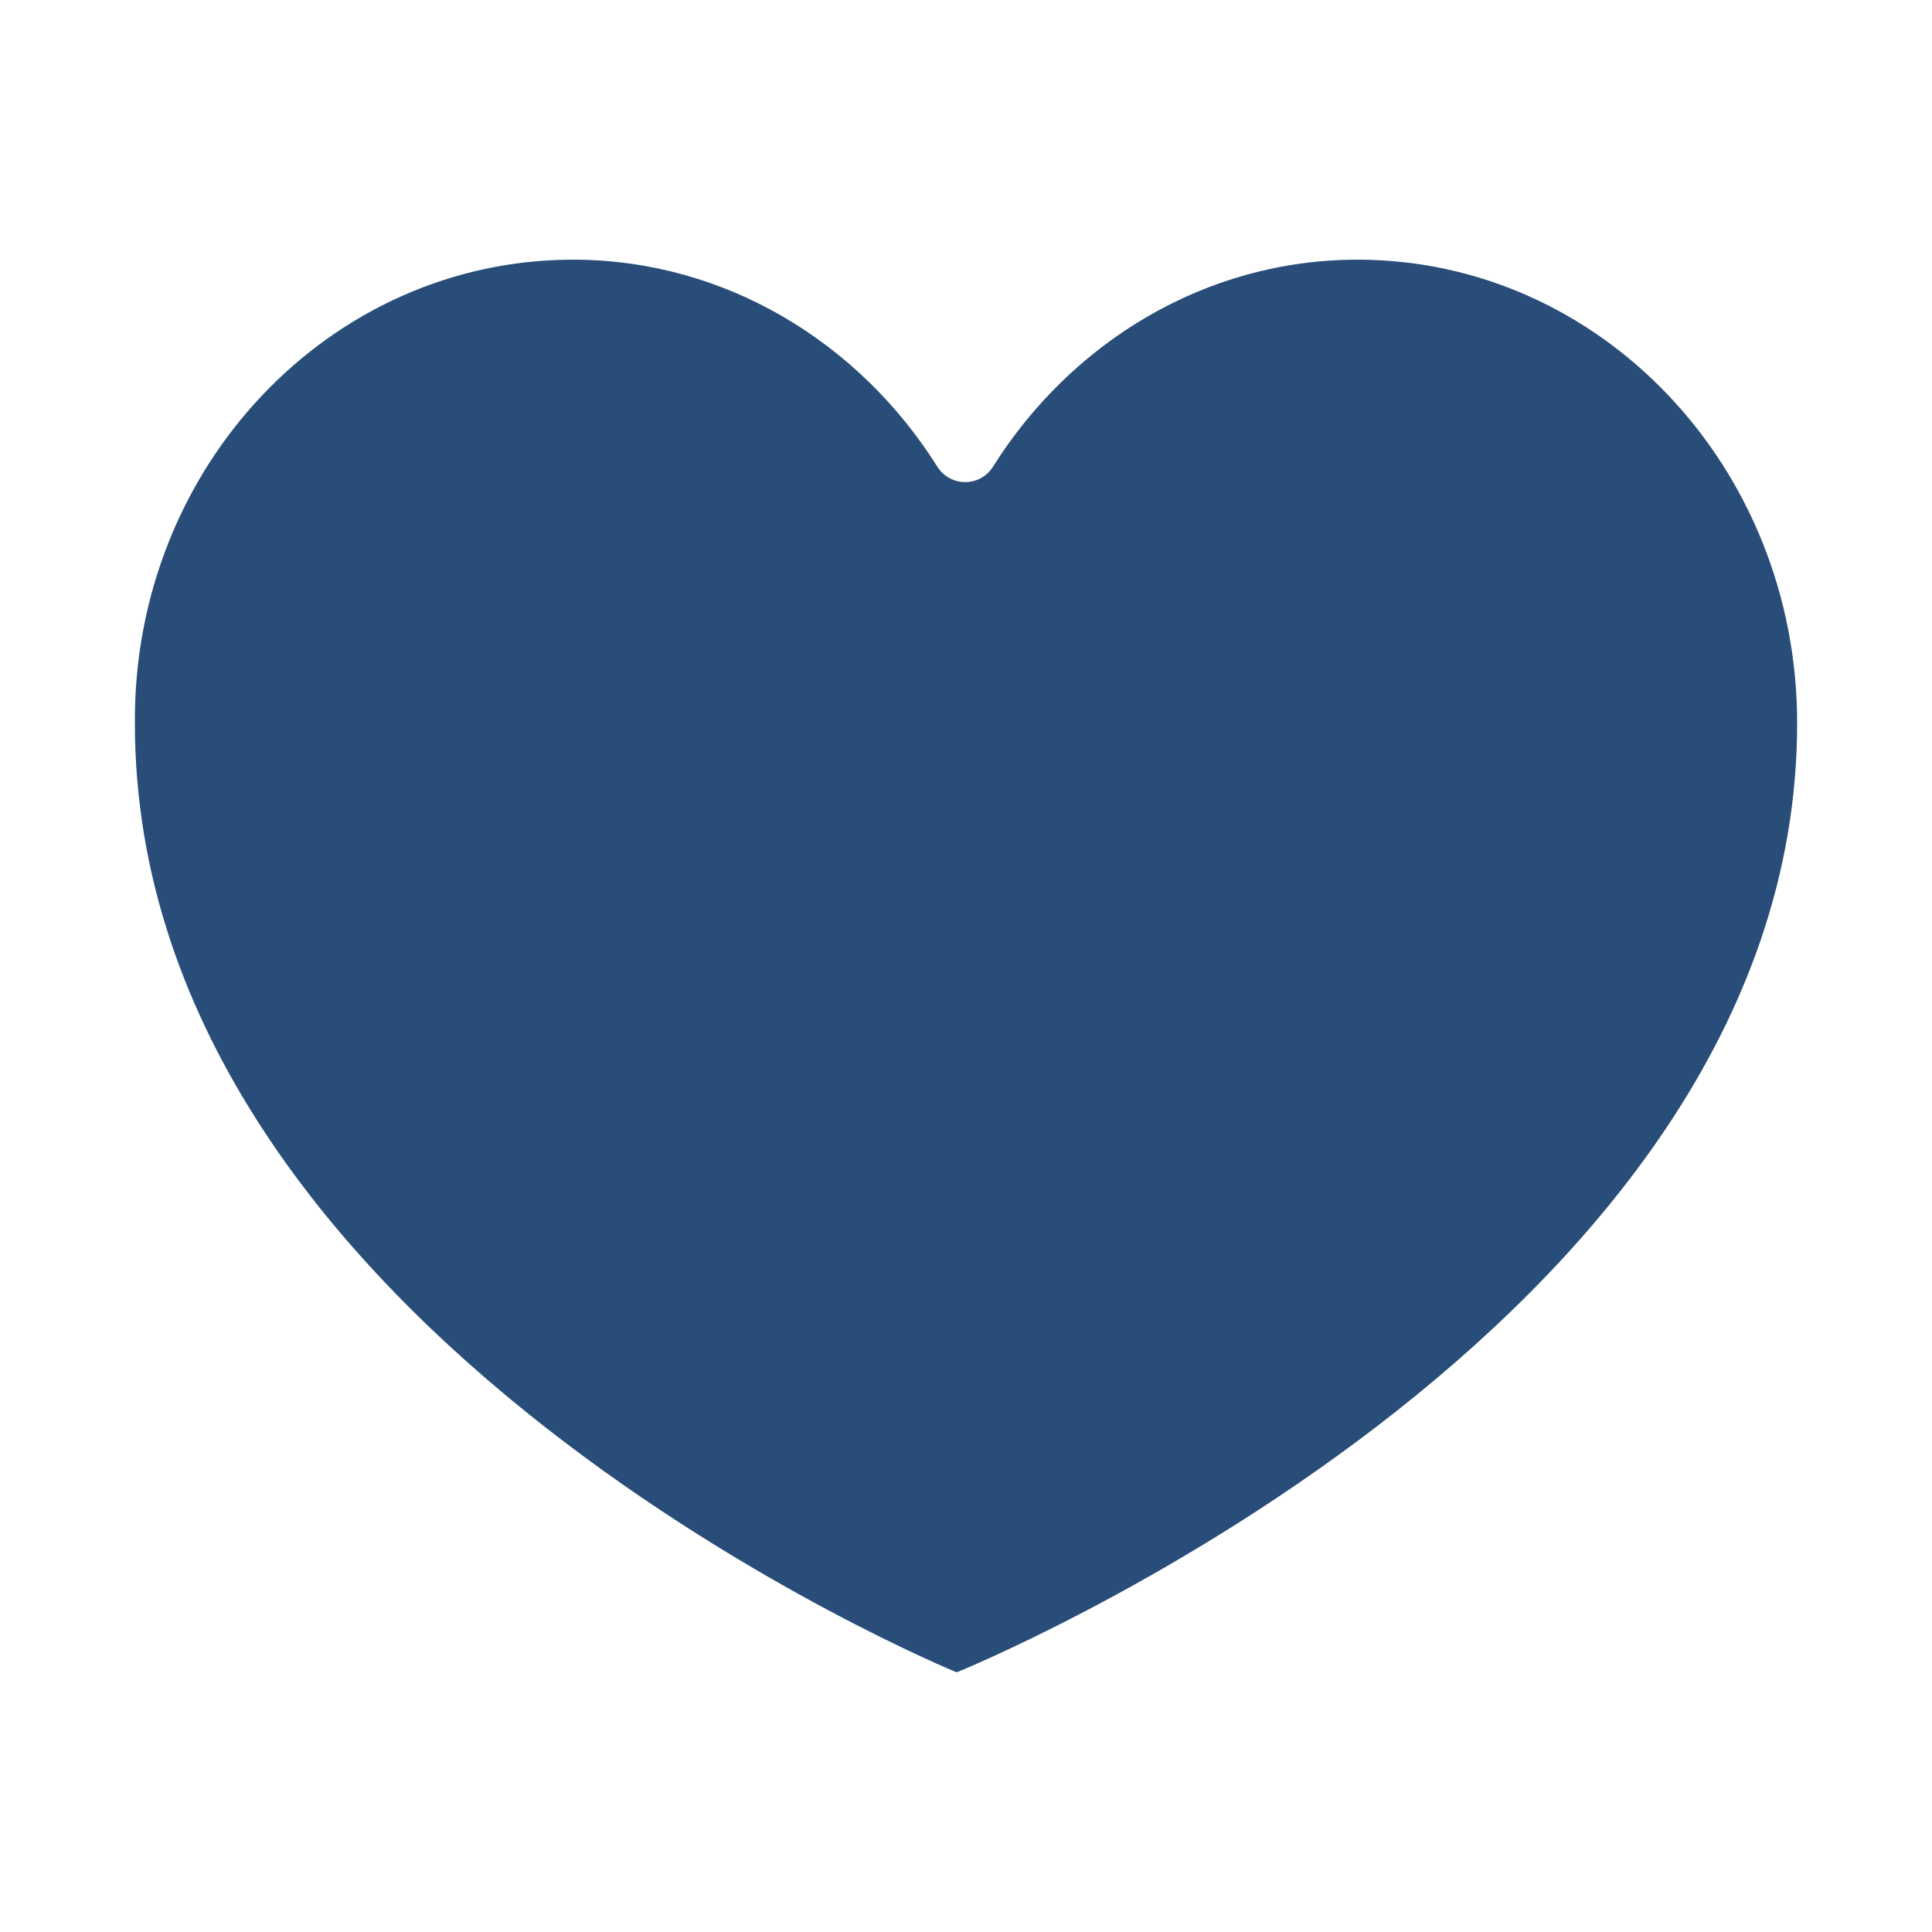
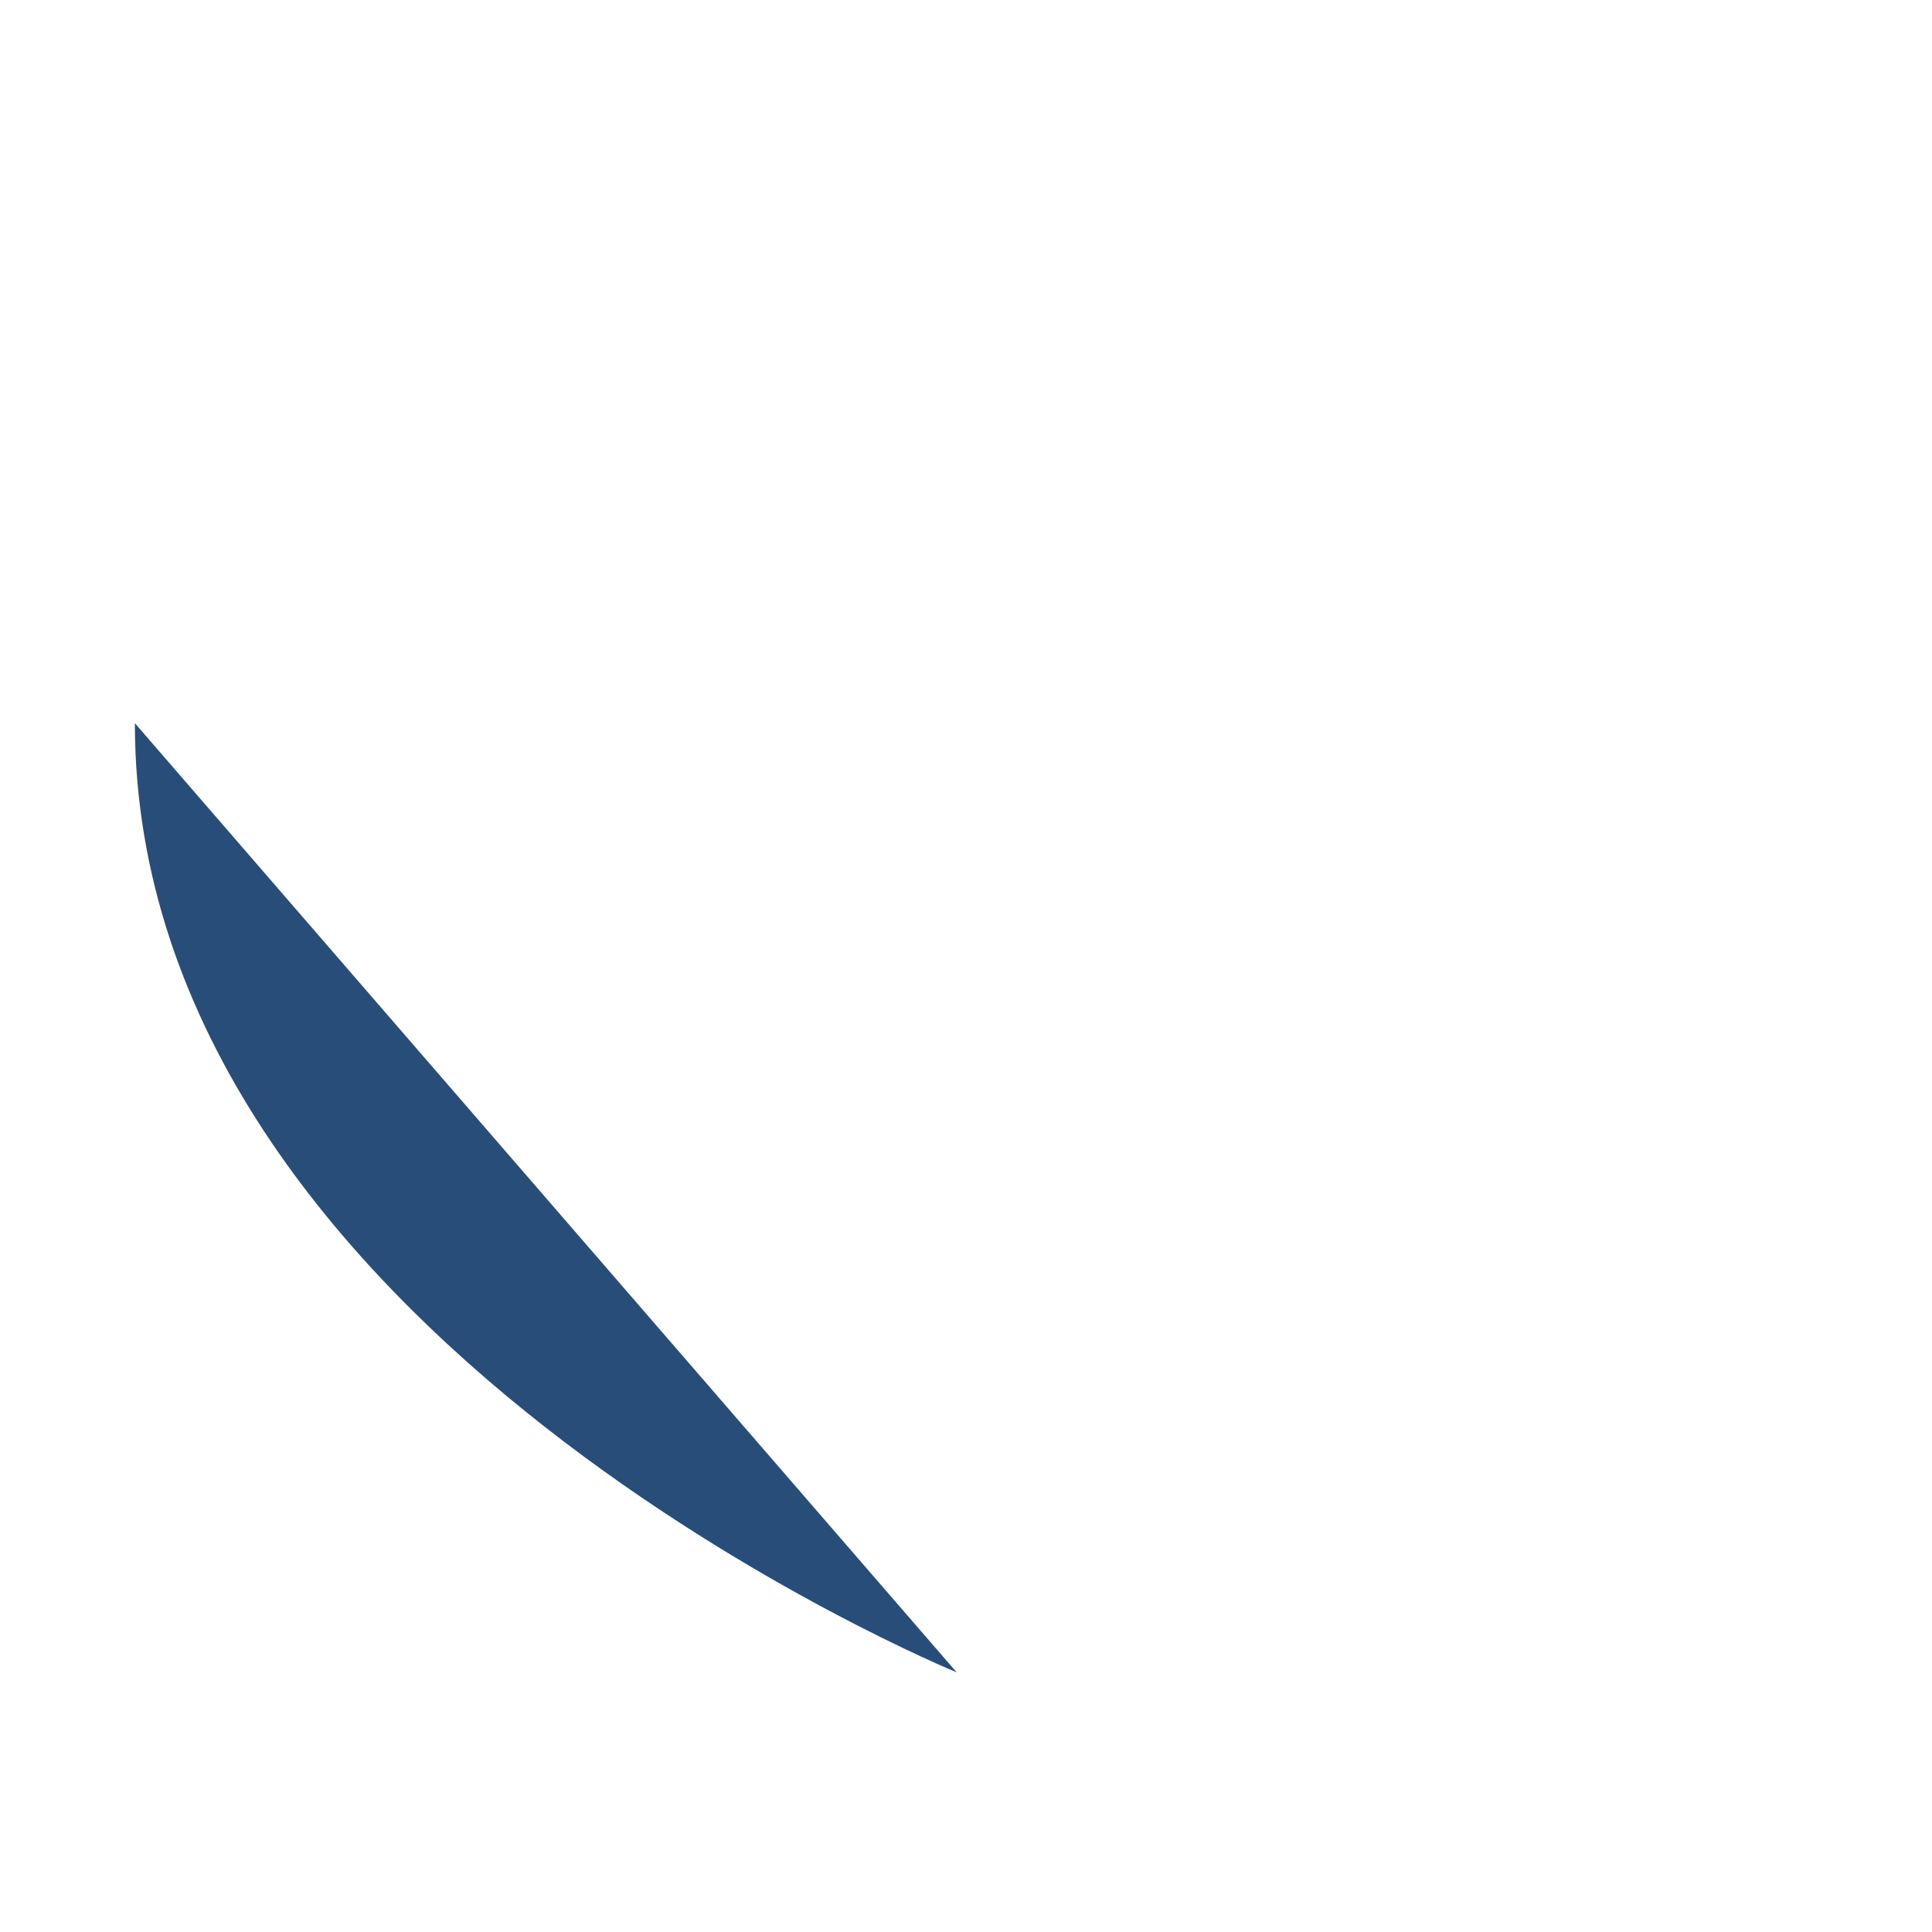
<svg xmlns="http://www.w3.org/2000/svg" id="Layer_1" viewBox="0 0 1080 1080">
  <defs>
    <style>.cls-1{fill:#284d78;}</style>
  </defs>
-   <path class="cls-1" d="M534.78,934.84S75.4,746.91,75.4,404.27c-.95-143.32,109.15-259.11,244.88-259.11,84.76,0,159.88,46.01,203.7,115.72,7.22,11.48,23.9,11.48,31.11,0,43.82-69.71,118.93-115.72,203.7-115.72,135.73,0,245.83,115.79,245.83,259.11,0,340.74-469.82,530.57-469.82,530.57h0Z" />
+   <path class="cls-1" d="M534.78,934.84S75.4,746.91,75.4,404.27h0Z" />
</svg>